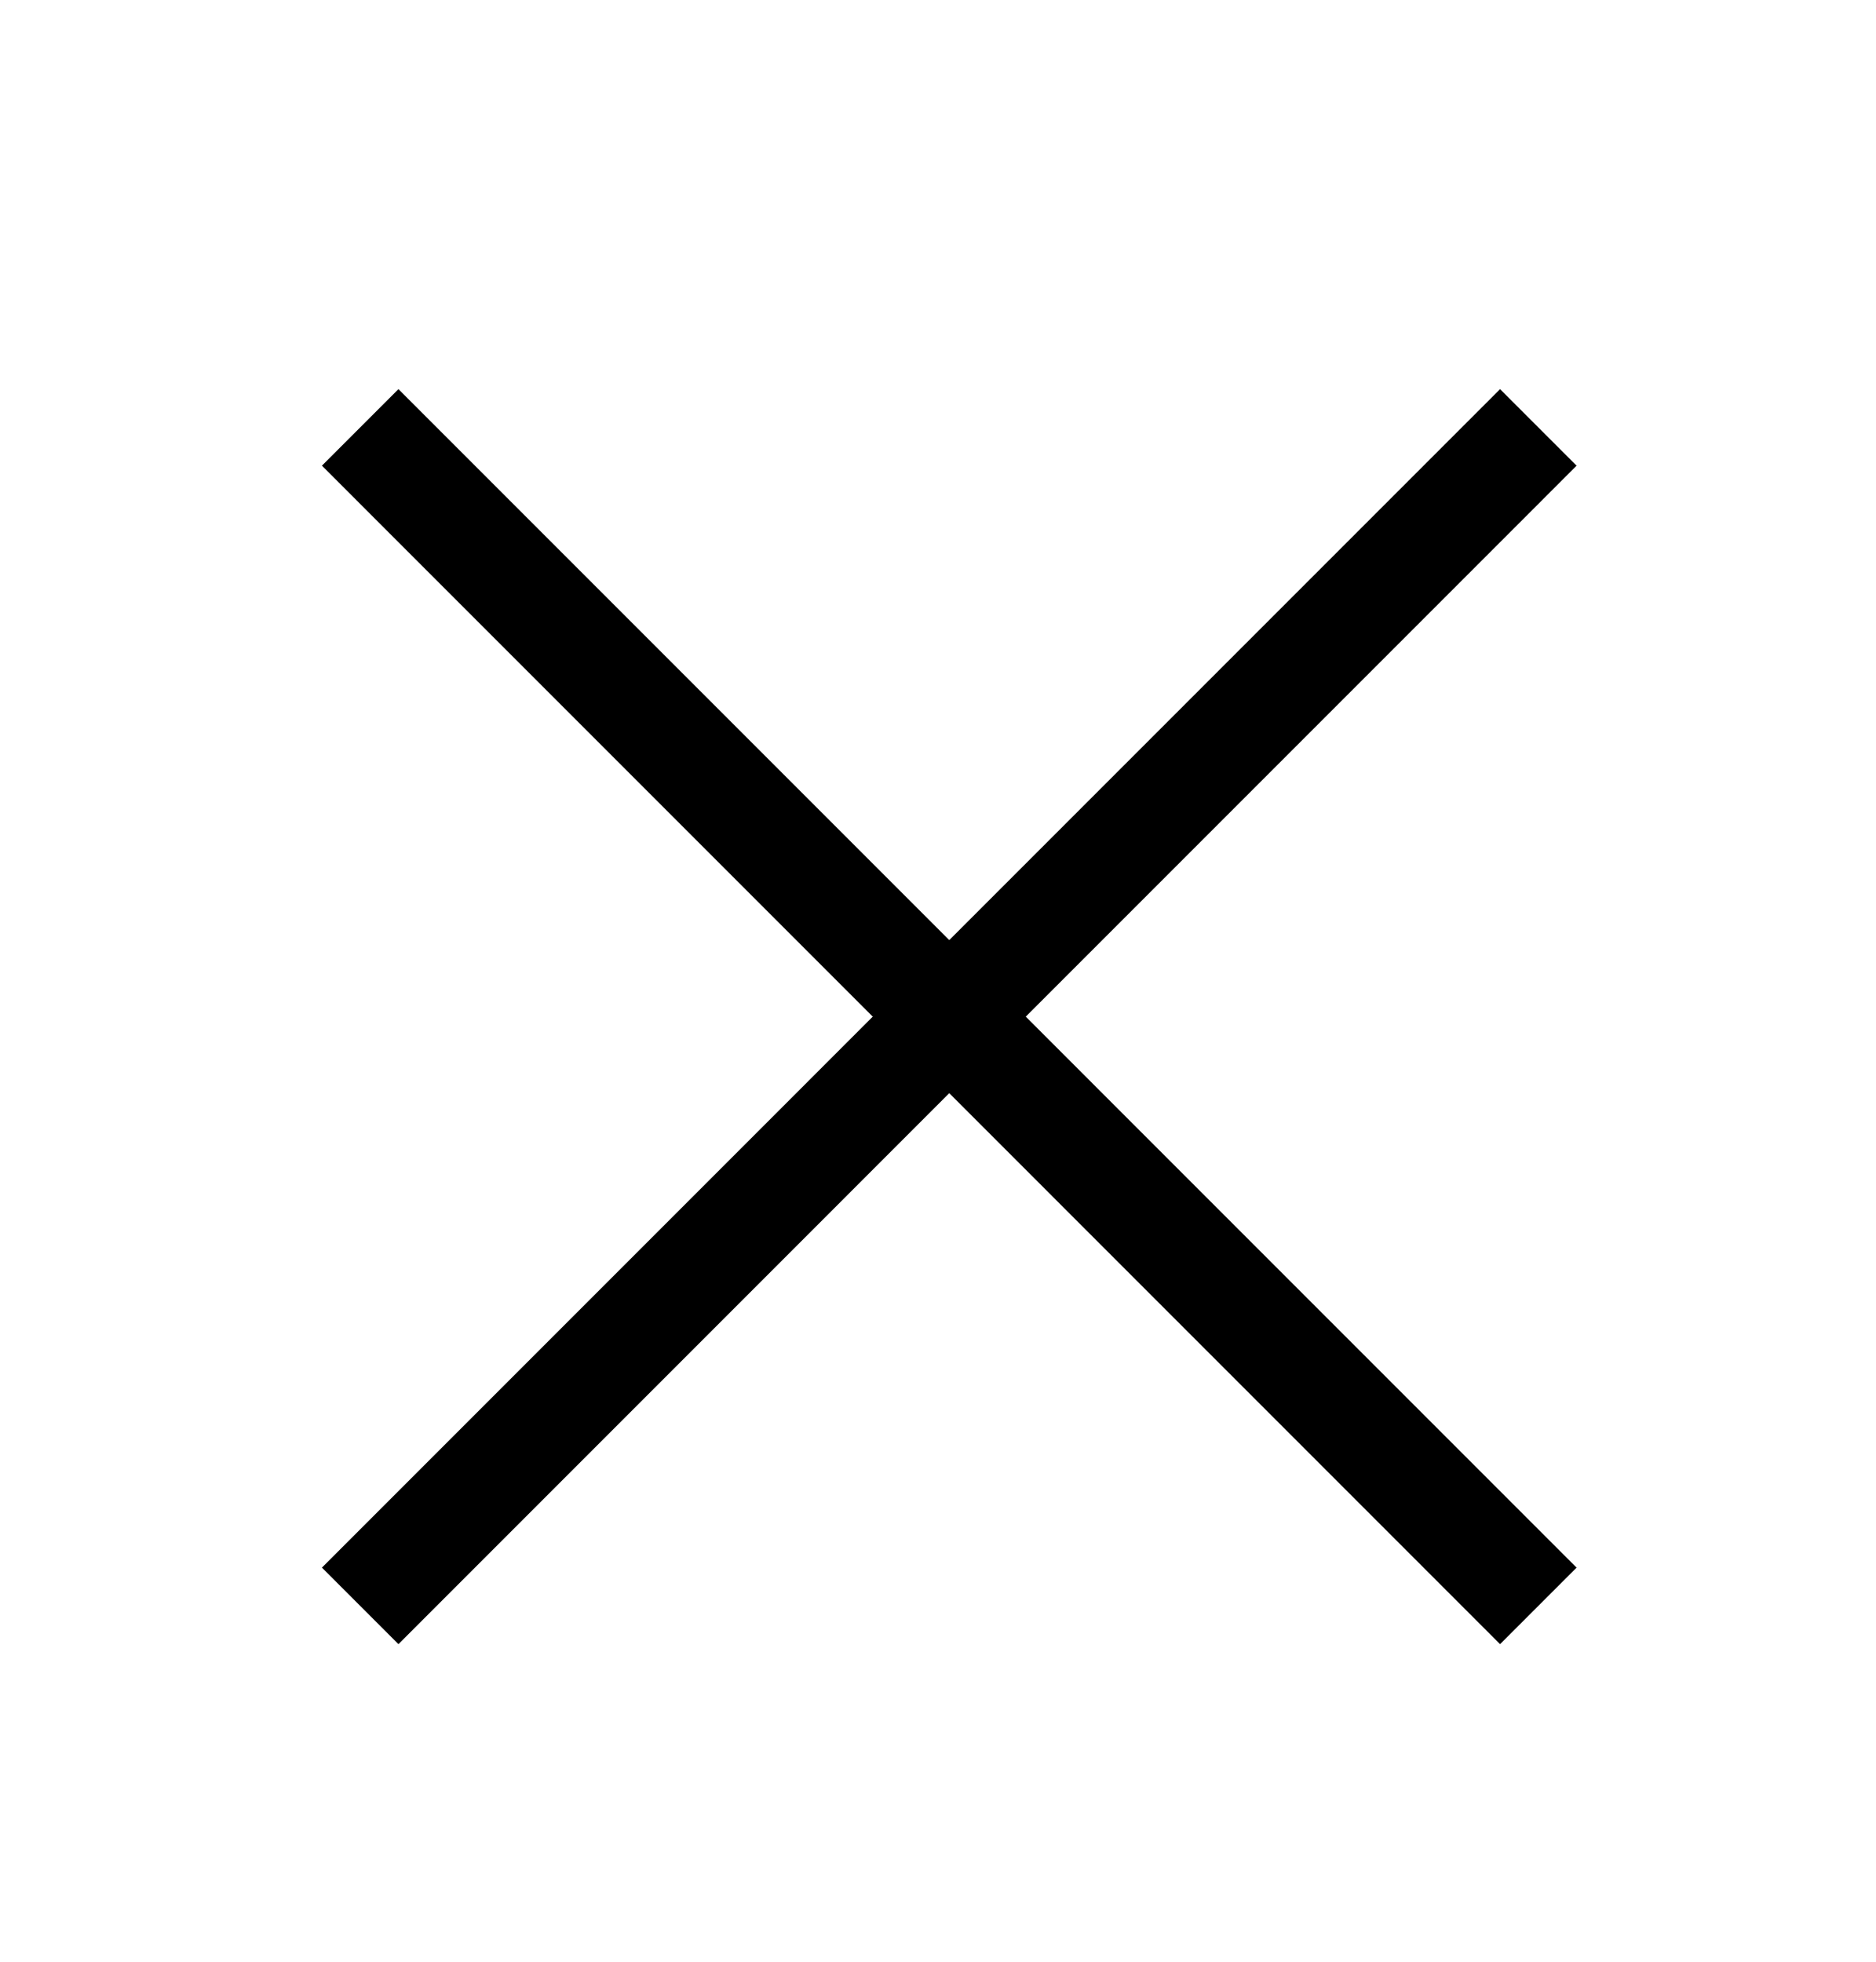
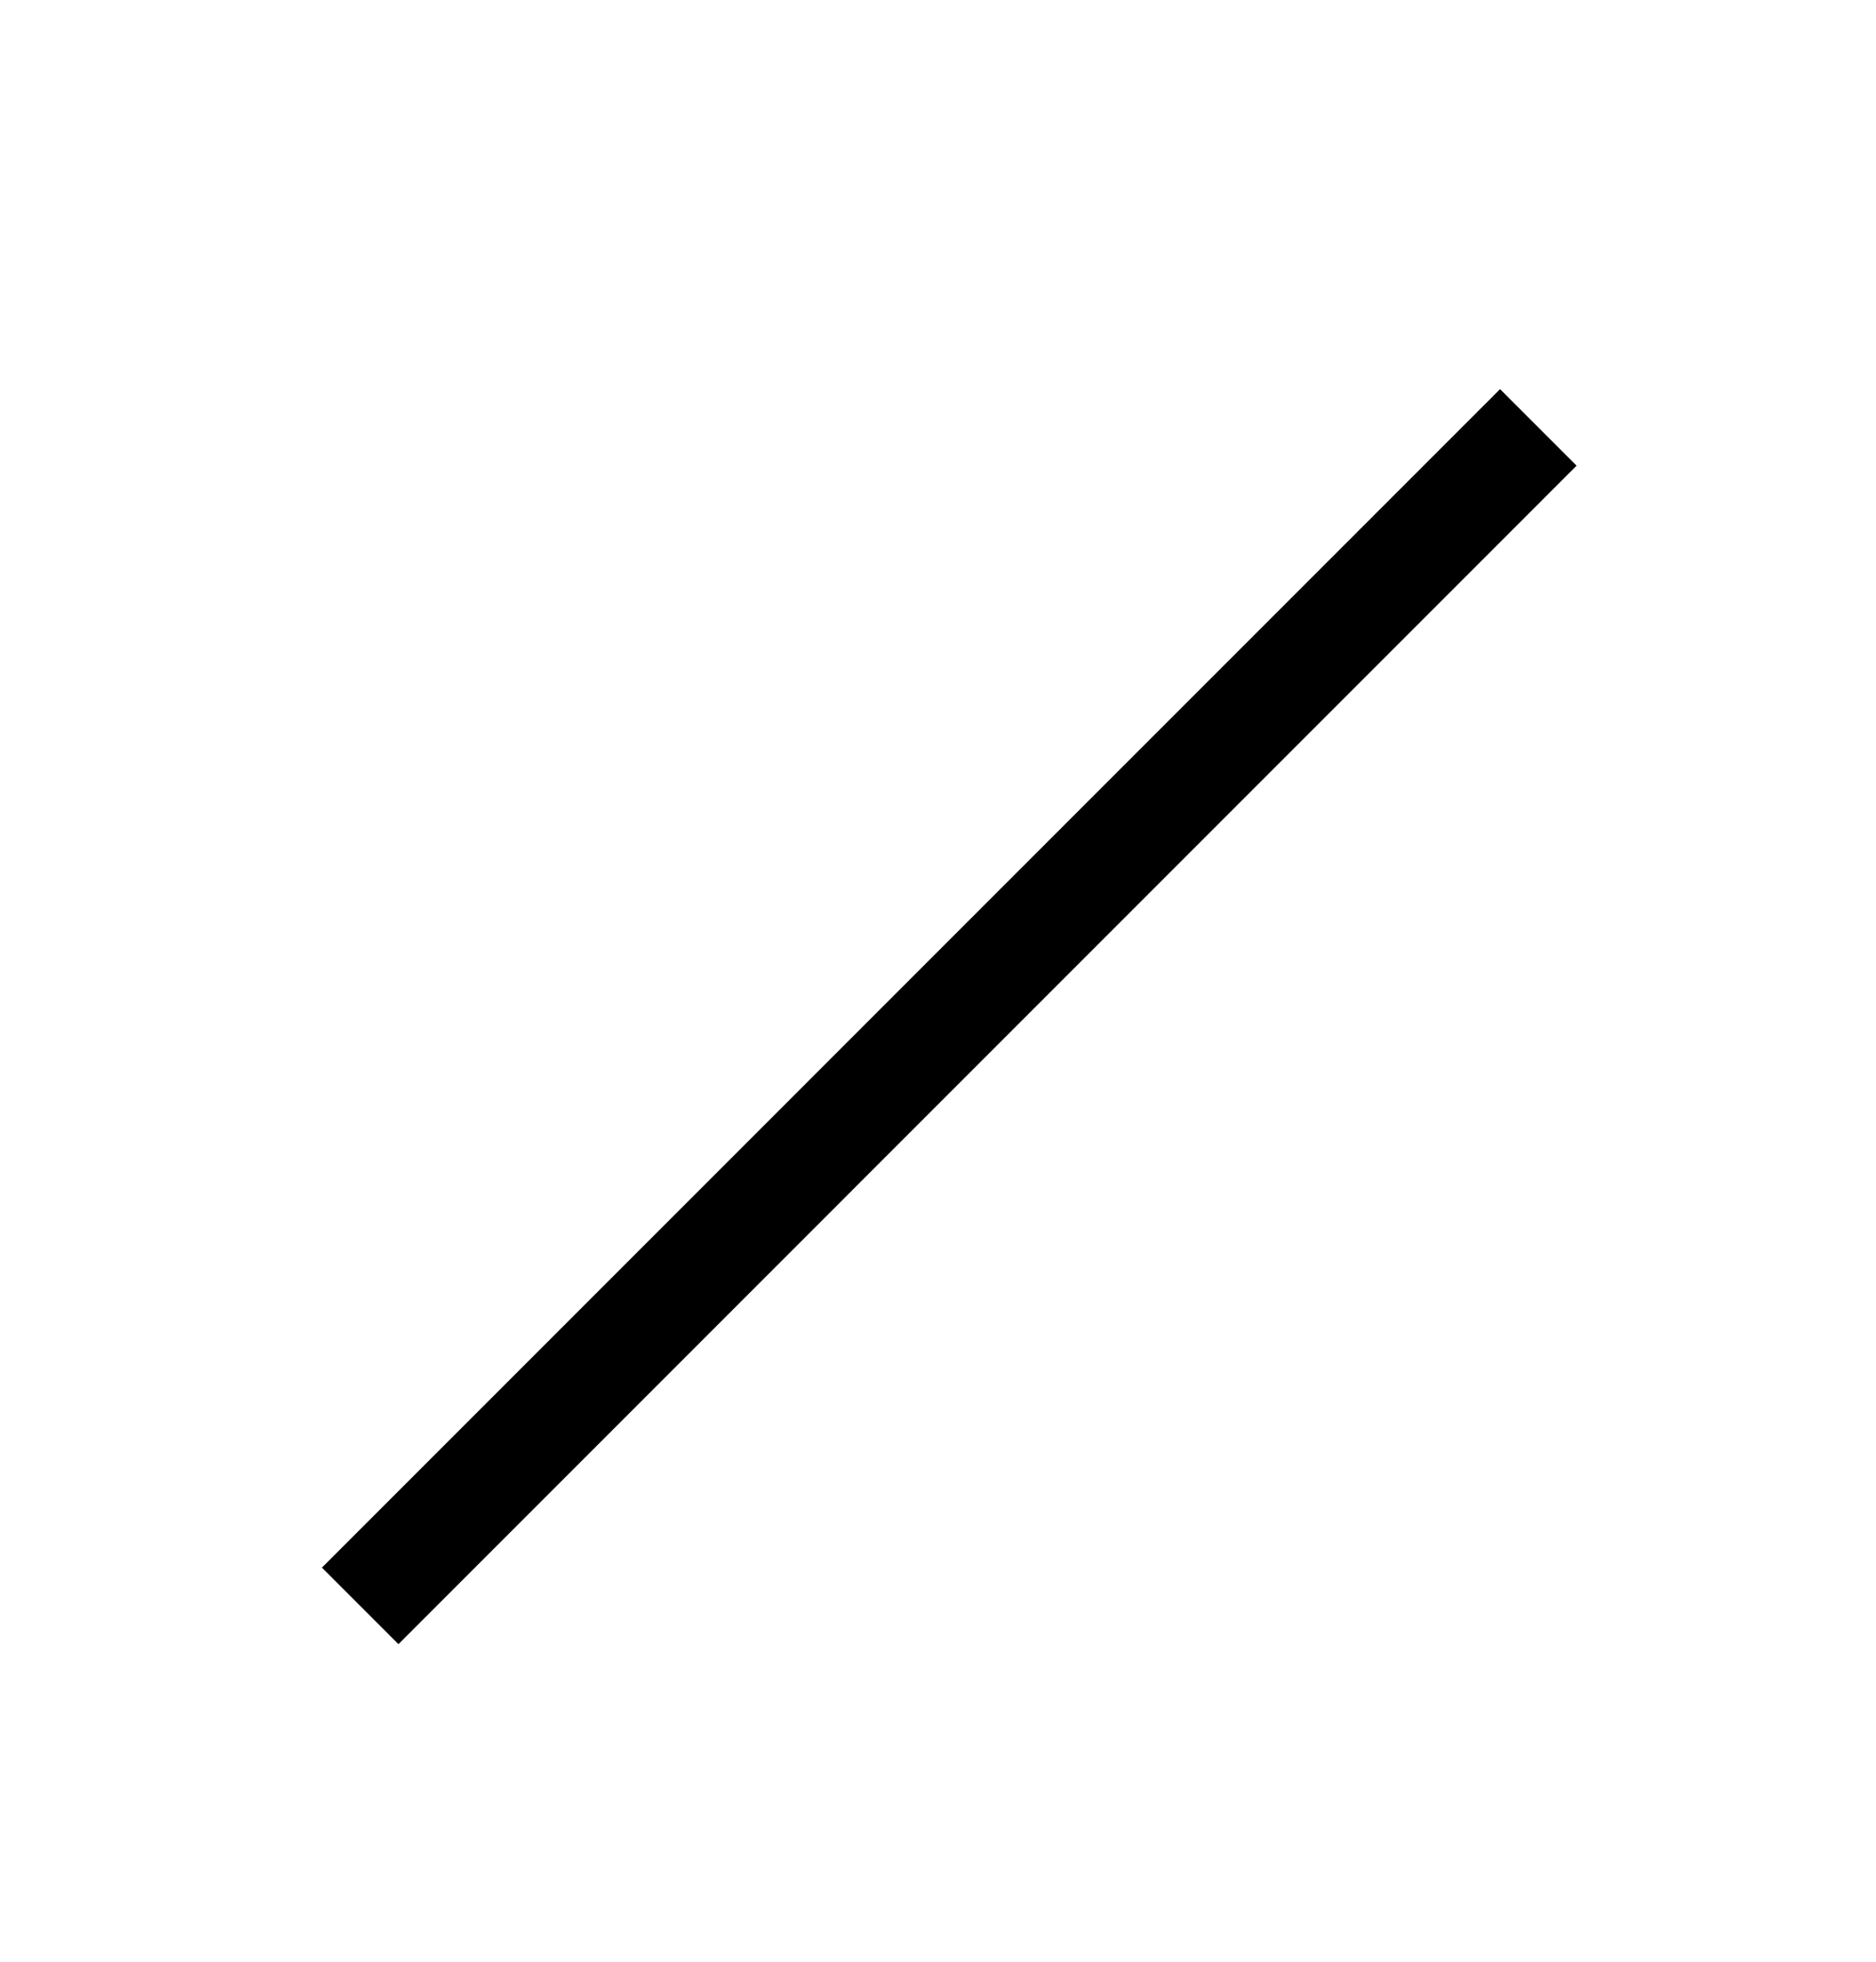
<svg xmlns="http://www.w3.org/2000/svg" width="22" height="23" viewBox="0 0 22 23" fill="none">
-   <path d="M4.224 5.011L18.04 18.828" stroke="black" stroke-width="1.269" />
  <path d="M4.224 18.828L18.04 5.011" stroke="black" stroke-width="1.269" />
</svg>